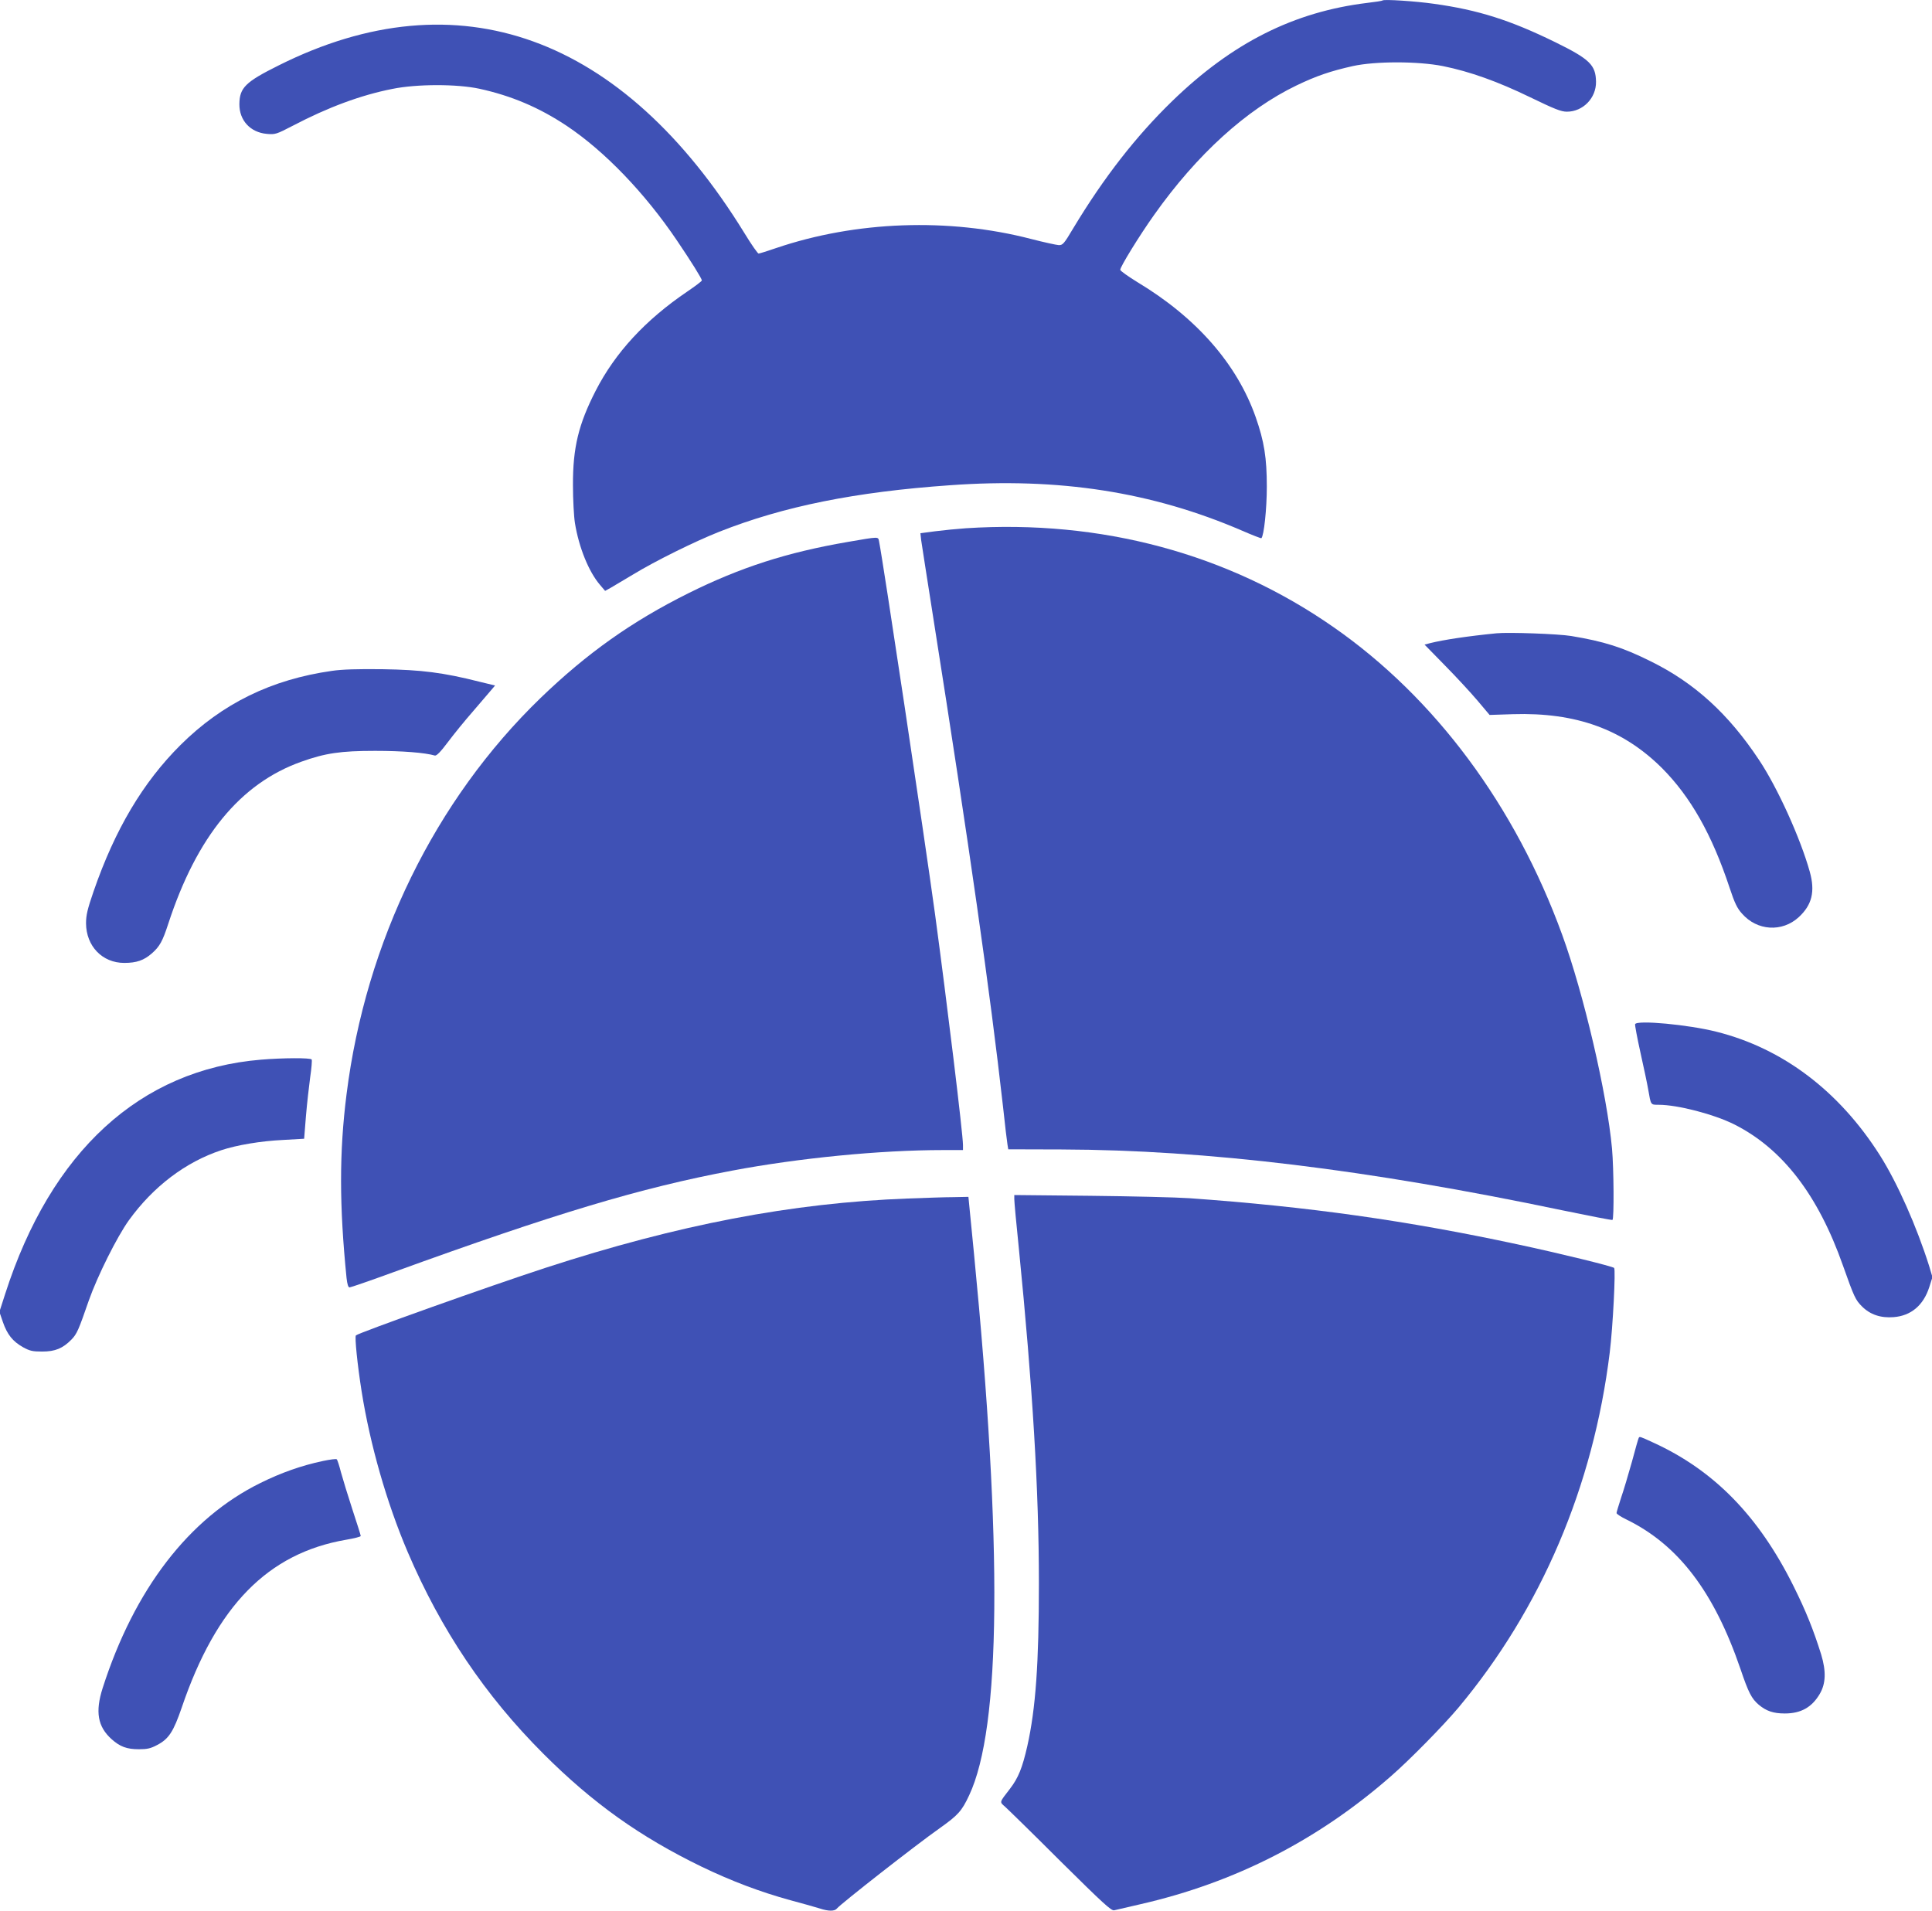
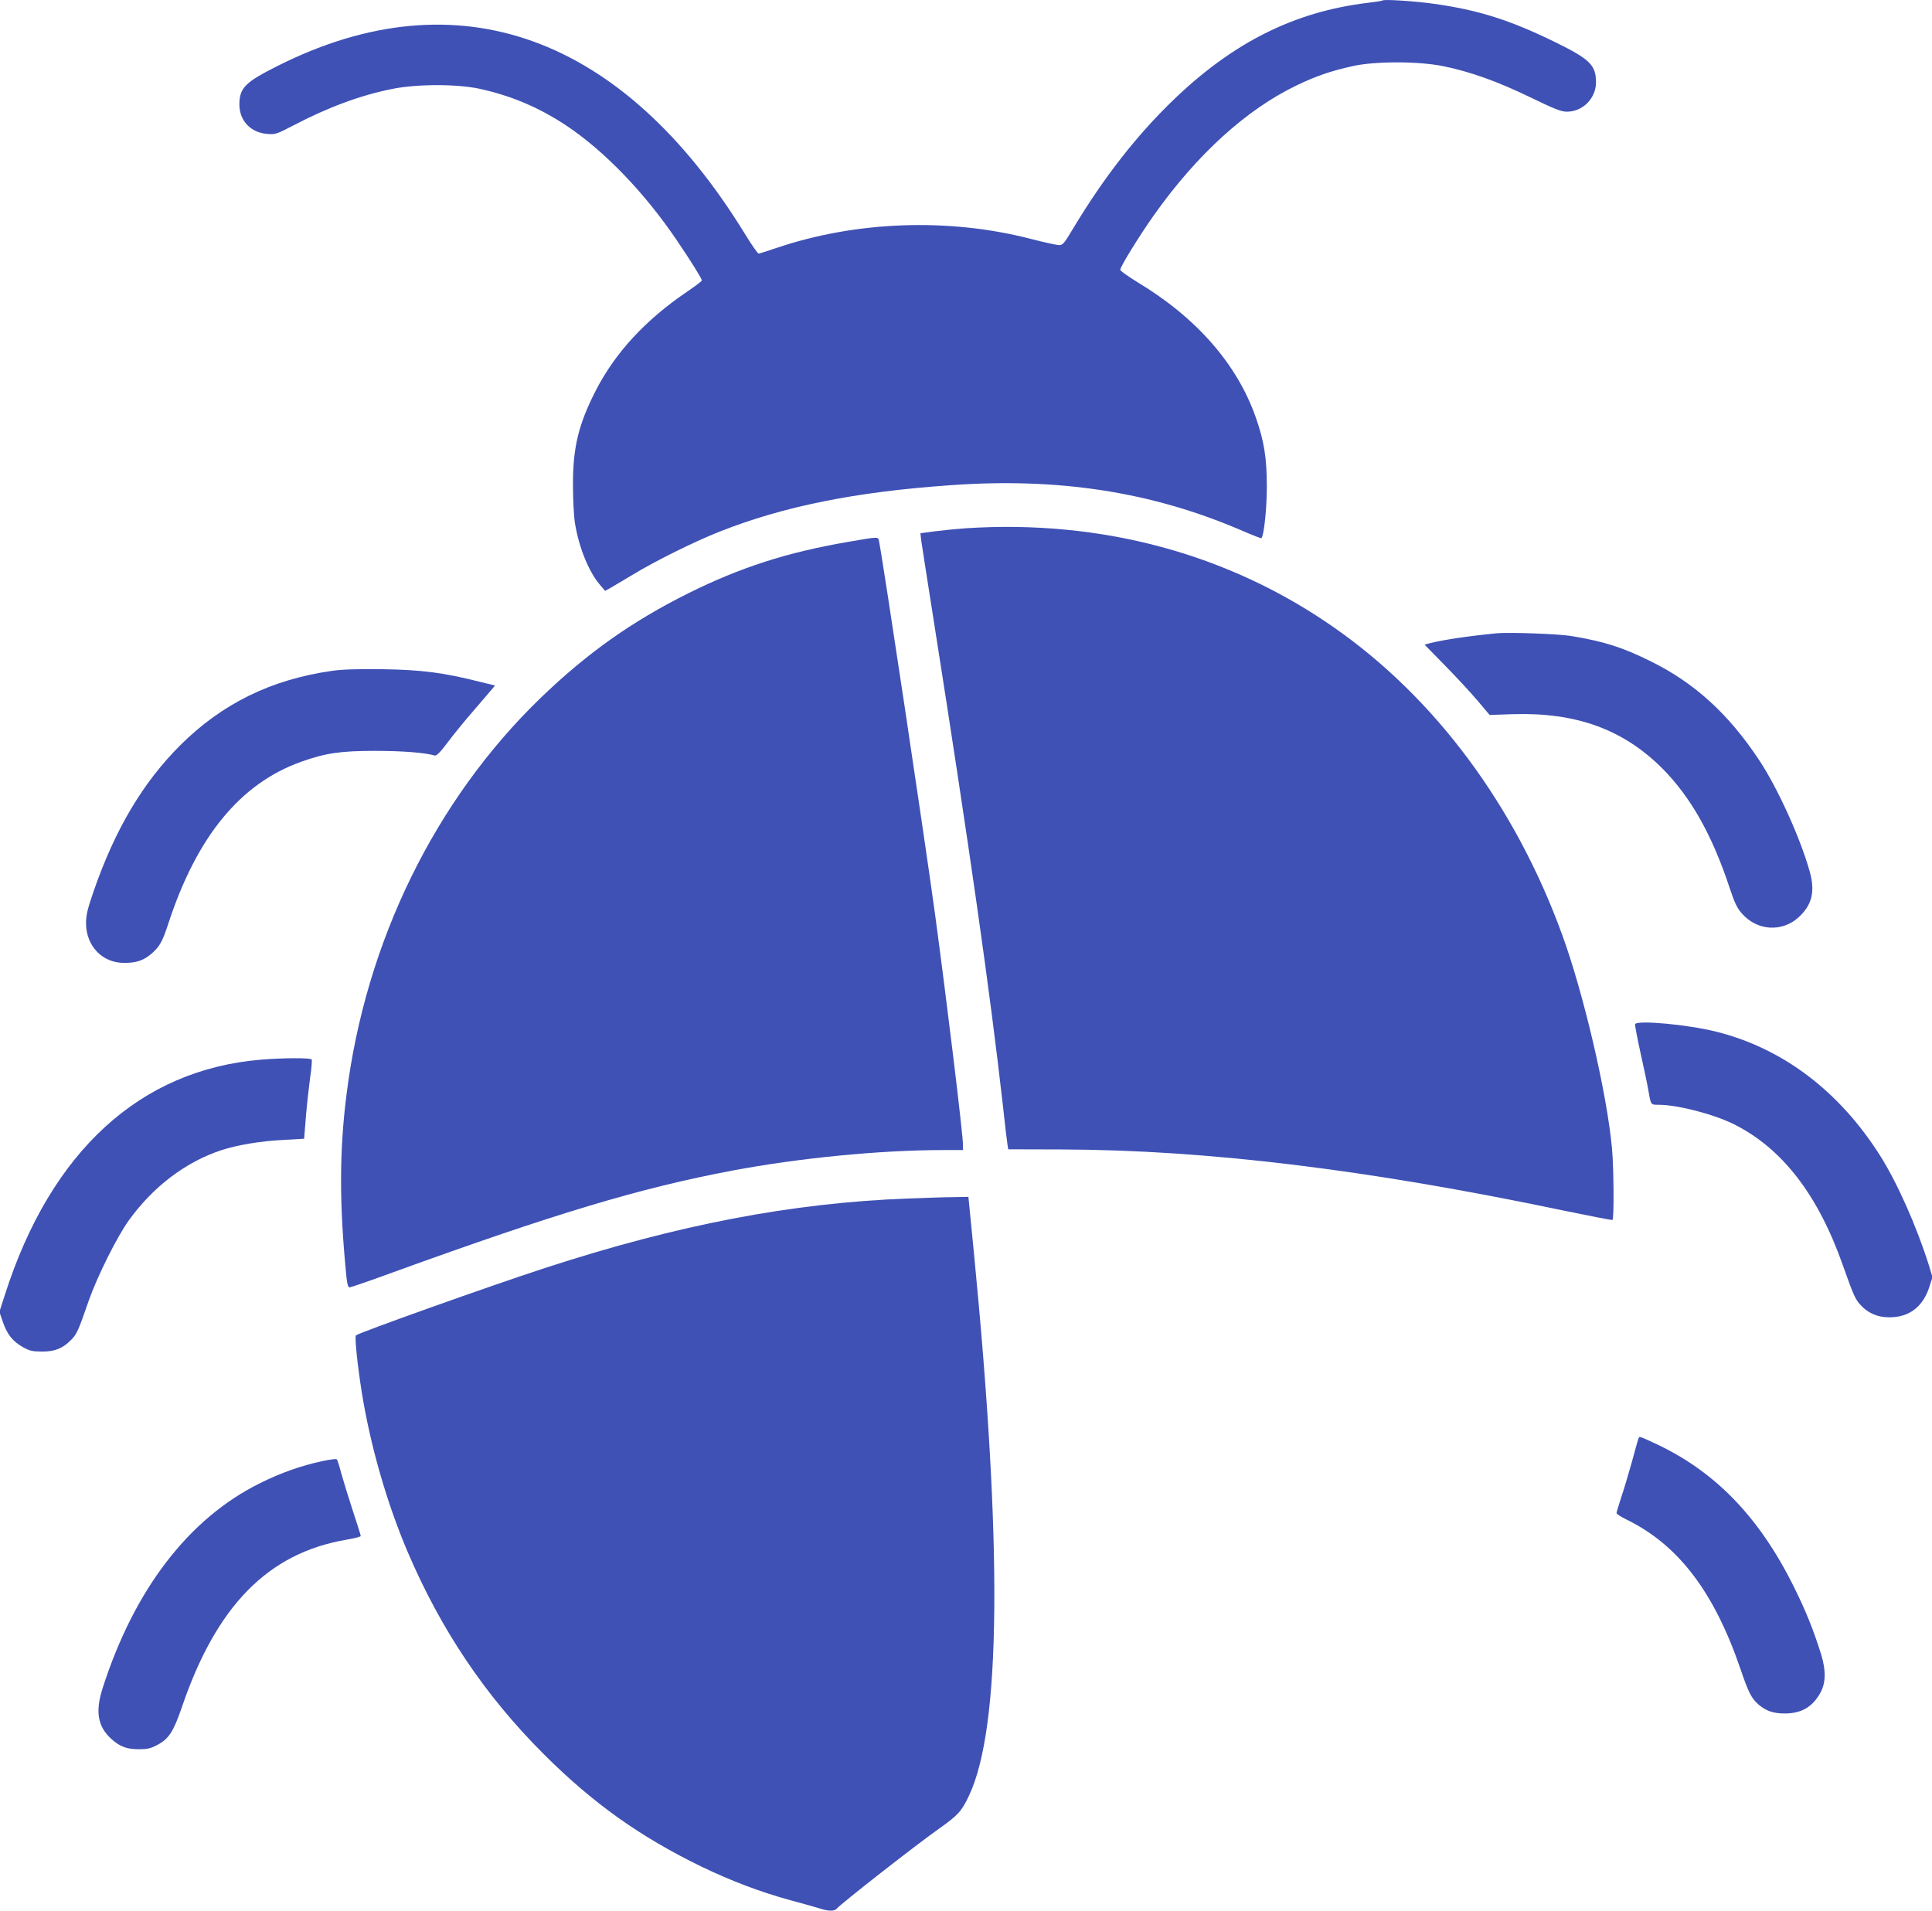
<svg xmlns="http://www.w3.org/2000/svg" version="1.0" width="1280pt" height="1266pt" viewBox="0 0 1280 1266" preserveAspectRatio="xMidYMid meet">
  <g transform="translate(0,1266) scale(0.1,-0.1)" fill="#3f51b5" stroke="none">
    <path d="M9160 12657 c-3 -3 -48 -10 -100 -16 -487 -59 -895 -264 -1294 -651 -239 -232 -452 -505 -654 -840 -63 -106 -71 -115 -98 -114 -16 1 -99 19 -184 41 -544 141 -1160 119 -1689 -61 -58 -20 -110 -36 -115 -36 -6 0 -48 60 -93 134 -808 1313 -1899 1707 -3086 1113 -221 -110 -260 -148 -261 -257 -1 -107 72 -187 181 -197 57 -5 63 -3 175 55 231 121 449 202 658 243 162 33 428 33 576 1 211 -46 396 -124 579 -246 251 -168 517 -444 731 -761 92 -136 164 -251 164 -263 0 -5 -44 -38 -97 -74 -277 -188 -477 -404 -607 -658 -113 -221 -151 -376 -150 -625 0 -93 6 -206 13 -250 26 -162 92 -324 166 -410 l34 -40 38 21 c21 12 88 52 148 88 146 89 409 219 571 283 425 168 900 264 1529 308 721 52 1338 -44 1934 -301 69 -30 126 -52 128 -50 17 17 36 194 36 341 0 190 -17 300 -74 462 -124 352 -393 659 -784 894 -60 37 -111 73 -113 81 -3 16 128 229 225 365 284 401 612 698 943 857 131 63 225 95 372 128 149 33 432 33 598 0 178 -36 363 -102 579 -207 161 -78 204 -95 242 -95 107 0 195 91 193 199 -2 110 -41 149 -269 261 -298 146 -510 214 -806 255 -119 17 -330 31 -339 22z" />
    <path d="M6400 9160 c-58 -4 -149 -13 -204 -20 l-98 -13 5 -46 c4 -25 40 -262 82 -526 238 -1509 375 -2470 460 -3225 13 -124 27 -238 30 -255 l5 -30 352 -1 c965 -3 2029 -133 3318 -403 179 -37 328 -66 333 -64 11 6 9 340 -3 473 -33 362 -187 1024 -330 1416 -311 855 -842 1570 -1514 2038 -699 488 -1541 714 -2436 656z" />
    <path d="M5615 9069 c-400 -69 -707 -167 -1055 -340 -375 -187 -671 -397 -979 -694 -699 -676 -1158 -1614 -1285 -2625 -49 -386 -48 -739 0 -1218 5 -42 11 -62 20 -62 7 0 138 45 291 101 1069 388 1634 558 2245 673 440 83 979 136 1396 136 l132 0 0 33 c0 73 -106 944 -185 1529 -72 526 -344 2337 -371 2471 -7 32 6 33 -209 -4z" />
    <path d="M9915 8464 c-192 -19 -351 -43 -439 -65 l-38 -10 134 -137 c74 -75 171 -180 216 -233 l81 -96 154 5 c419 13 729 -100 988 -357 190 -191 331 -440 448 -793 33 -100 50 -136 82 -171 100 -115 266 -125 376 -24 88 81 110 170 73 302 -62 222 -214 557 -336 740 -203 306 -428 511 -719 654 -185 92 -308 131 -525 167 -83 14 -415 26 -495 18z" />
    <path d="M2199 8215 c-401 -57 -726 -216 -1003 -491 -249 -248 -434 -559 -576 -970 -41 -119 -50 -158 -50 -212 1 -151 108 -262 253 -262 82 0 130 17 183 63 52 46 71 80 109 197 189 578 477 929 881 1073 159 57 261 72 489 72 182 0 330 -12 396 -31 11 -3 38 24 88 91 39 52 113 143 164 201 51 59 104 121 119 139 l28 33 -103 25 c-241 61 -385 79 -642 83 -166 2 -269 -1 -336 -11z" />
    <path d="M10833 5874 c-2 -6 14 -92 36 -191 22 -98 45 -207 51 -243 18 -103 15 -100 69 -100 126 0 368 -63 503 -131 318 -161 553 -466 718 -934 74 -209 83 -228 126 -271 54 -54 124 -78 210 -71 115 9 197 78 236 199 l21 66 -22 74 c-82 260 -210 550 -326 733 -270 426 -644 709 -1083 819 -185 47 -528 79 -539 50z" />
    <path d="M1730 5639 c-802 -66 -1392 -607 -1696 -1553 l-38 -118 23 -67 c29 -84 66 -129 133 -167 46 -25 63 -29 128 -29 86 0 136 21 194 80 36 38 46 61 115 260 57 161 186 420 265 530 162 224 376 386 612 464 102 34 262 61 409 68 l140 8 12 150 c7 83 20 198 28 257 9 60 13 112 10 118 -7 12 -192 11 -335 -1z" />
-     <path d="M6720 4714 c0 -16 13 -162 30 -324 92 -925 133 -1603 133 -2220 0 -530 -21 -830 -77 -1080 -33 -144 -59 -209 -114 -281 -73 -95 -71 -86 -32 -121 19 -17 185 -179 367 -361 282 -279 336 -329 355 -324 13 3 92 21 177 41 623 143 1172 423 1656 847 124 108 346 334 447 454 549 657 894 1467 1003 2354 21 170 40 550 29 560 -11 11 -367 98 -634 155 -739 159 -1393 251 -2180 307 -85 6 -381 13 -657 16 l-503 5 0 -28z" />
    <path d="M6015 4719 c-770 -29 -1521 -173 -2400 -459 -372 -121 -1240 -431 -1257 -448 -9 -9 10 -195 38 -372 56 -352 166 -737 305 -1063 221 -517 513 -951 899 -1337 327 -327 640 -550 1050 -749 200 -96 386 -166 585 -221 83 -22 171 -47 196 -55 58 -19 98 -19 113 -1 26 32 527 424 682 533 121 86 146 113 195 218 211 449 222 1644 32 3588 l-37 377 -100 -2 c-56 0 -191 -5 -301 -9z" />
    <path d="M10857 3133 c-3 -5 -23 -75 -45 -158 -23 -82 -55 -190 -72 -239 -16 -50 -30 -95 -30 -101 0 -6 30 -26 68 -44 342 -168 578 -478 753 -989 53 -157 74 -197 121 -237 50 -42 97 -58 173 -58 107 0 179 41 231 129 41 69 43 151 10 261 -52 166 -101 288 -183 453 -231 465 -527 768 -930 952 -91 42 -90 41 -96 31z" />
    <path d="M2140 2980 c-142 -30 -278 -78 -415 -146 -473 -233 -835 -704 -1045 -1359 -50 -157 -33 -255 59 -338 56 -50 101 -67 181 -67 55 0 78 5 121 28 77 40 108 88 163 248 229 674 571 1023 1089 1112 53 9 97 20 97 25 0 5 -25 84 -55 175 -30 92 -64 203 -76 247 -11 44 -24 83 -28 86 -3 4 -44 -1 -91 -11z" />
  </g>
</svg>